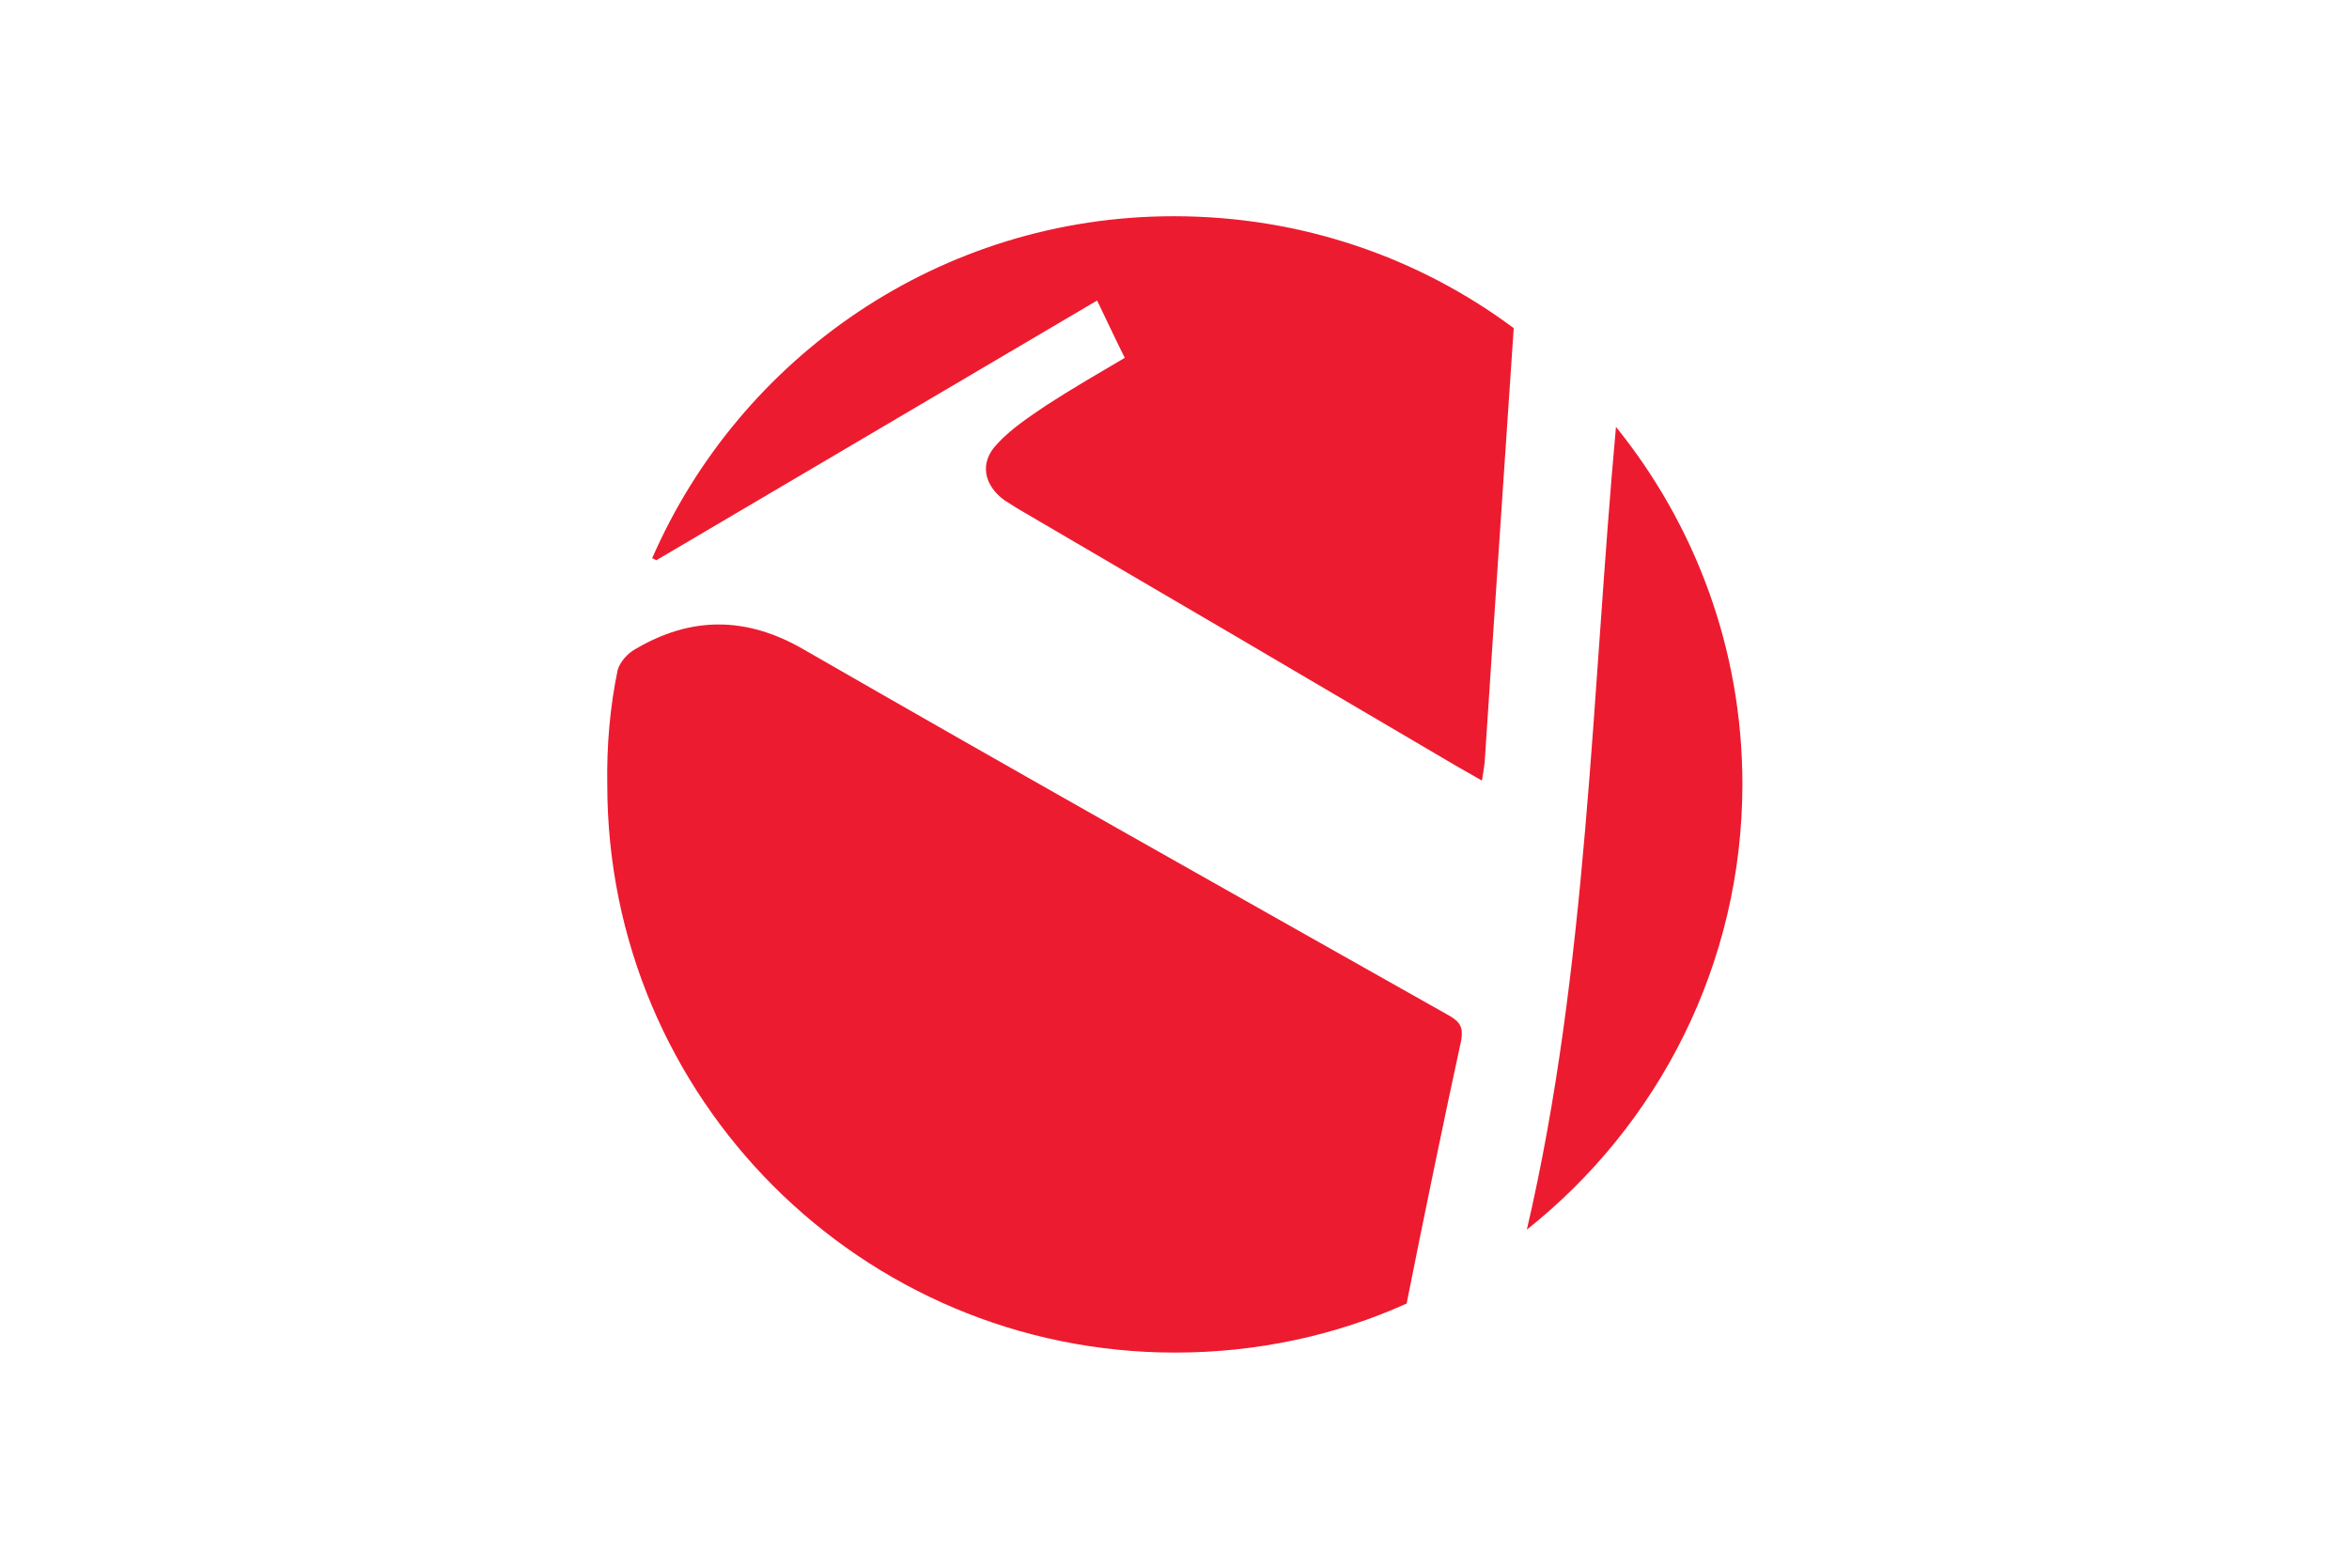
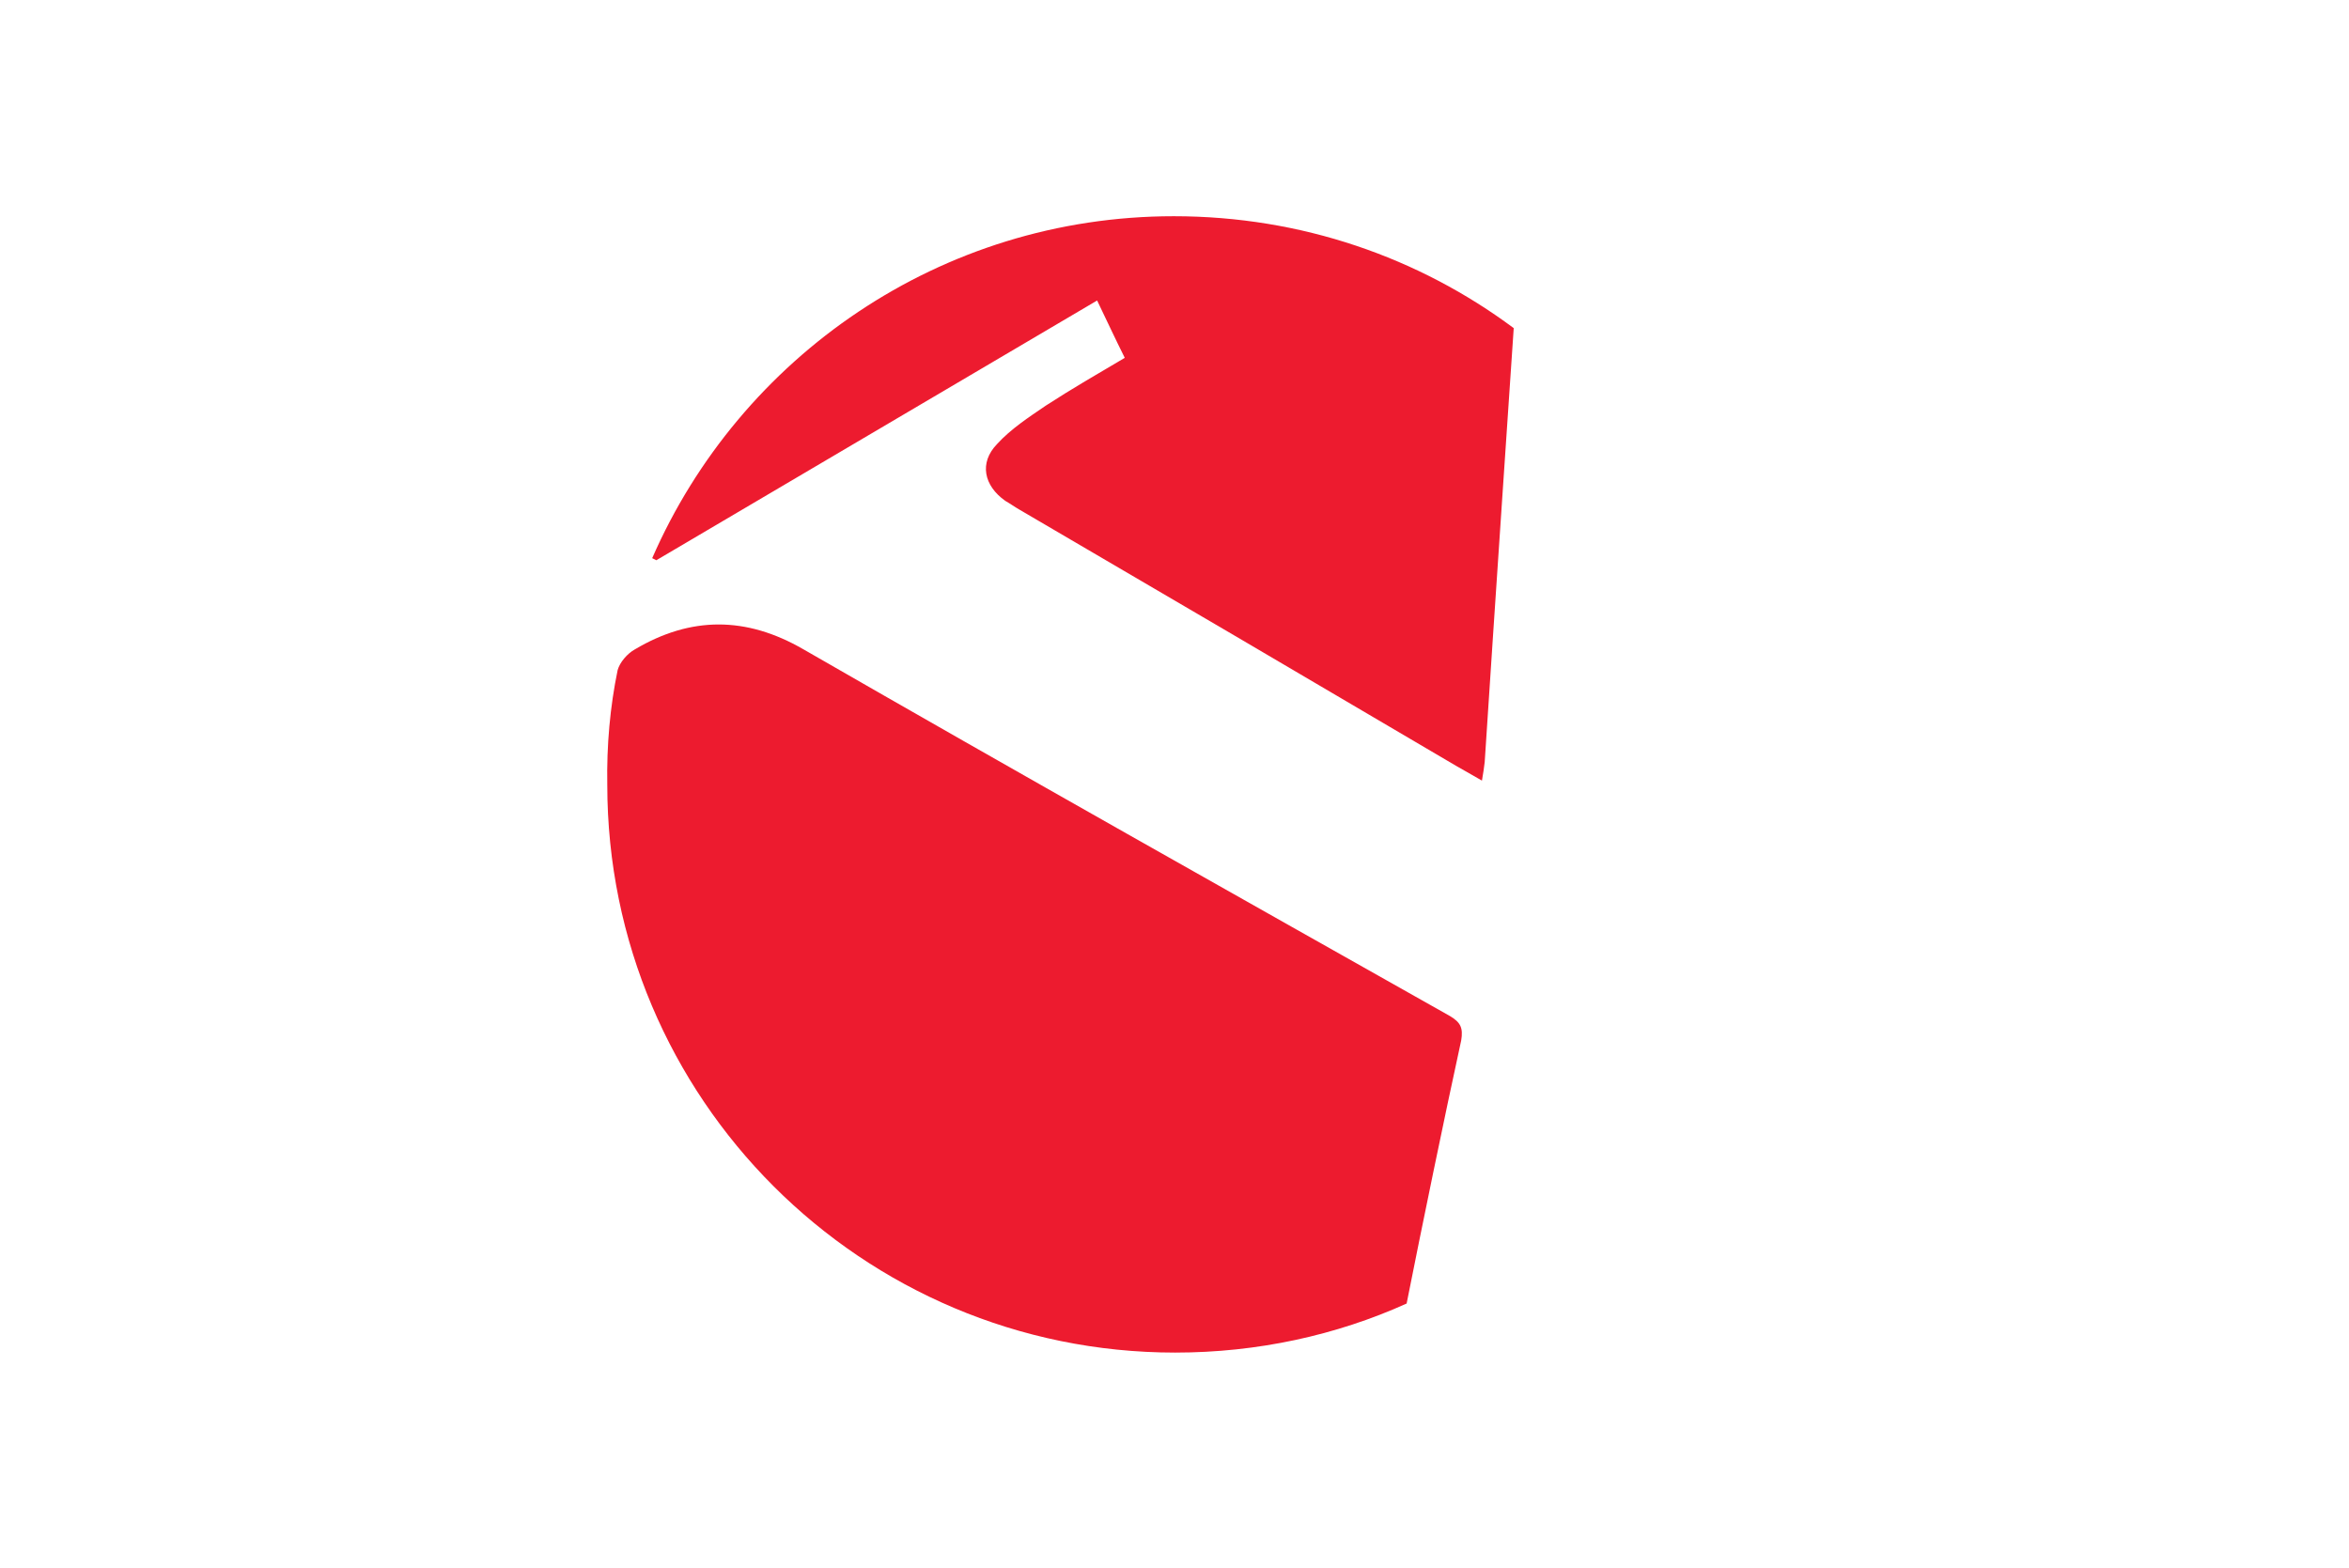
<svg xmlns="http://www.w3.org/2000/svg" version="1.1" id="Layer_1" x="0px" y="0px" width="340px" height="227px" viewBox="0 0 340 227" style="enable-background:new 0 0 340 227;" xml:space="preserve">
  <style type="text/css">
	.st0{fill:#FFFFFF;}
	.st1{fill:#ED1B2F;}
</style>
  <rect class="st0" width="340" height="227" />
  <g>
    <g>
      <path class="st1" d="M89.4,97c0.3-1.1,1.4-2.4,2.5-3c8.1-4.8,16.1-4.8,24.4,0c31.1,17.9,62.4,35.5,93.6,53.1    c1.5,0.9,1.9,1.7,1.6,3.5c-2.4,11-5.7,27-7.9,38.1l0,0c-10.2,4.6-21.6,7.1-33.5,7.1c-45.4,0-82.2-36.8-82.2-82.2    C87.8,107.9,88.3,102.3,89.4,97L89.4,97z" />
-       <path class="st1" d="M219.1,47.5c0,0-2.9,42.7-4.2,62.8c-0.1,0.8-0.2,1.6-0.4,2.7c-1.7-1-3.2-1.8-4.7-2.7    c-20.7-12.2-41.5-24.4-62.2-36.5c-0.7-0.4-1.4-0.9-2.1-1.3c-3.1-2.2-3.8-5.5-1.2-8.2c2-2.2,4.6-3.9,7.1-5.6    c3.7-2.4,7.5-4.6,11.4-6.9c-1.4-2.8-2.6-5.4-4-8.3C137.4,56.1,116.2,68.6,95,81.1c-0.2-0.1-0.4-0.2-0.6-0.3l0,0    c12.7-29.1,41.7-49.5,75.5-49.5C188.4,31.3,205.4,37.3,219.1,47.5L219.1,47.5z" />
-       <path class="st1" d="M233.9,61.8c11.4,14.1,18.3,32.1,18.3,51.7c0,26.1-12.2,49.4-31.2,64.5l0,0    C229.8,140.3,230.4,100.1,233.9,61.8L233.9,61.8z" />
+       <path class="st1" d="M219.1,47.5c0,0-2.9,42.7-4.2,62.8c-0.1,0.8-0.2,1.6-0.4,2.7c-1.7-1-3.2-1.8-4.7-2.7    c-20.7-12.2-41.5-24.4-62.2-36.5c-0.7-0.4-1.4-0.9-2.1-1.3c-3.1-2.2-3.8-5.5-1.2-8.2c2-2.2,4.6-3.9,7.1-5.6    c3.7-2.4,7.5-4.6,11.4-6.9c-1.4-2.8-2.6-5.4-4-8.3C137.4,56.1,116.2,68.6,95,81.1c-0.2-0.1-0.4-0.2-0.6-0.3l0,0    c12.7-29.1,41.7-49.5,75.5-49.5C188.4,31.3,205.4,37.3,219.1,47.5z" />
    </g>
  </g>
</svg>